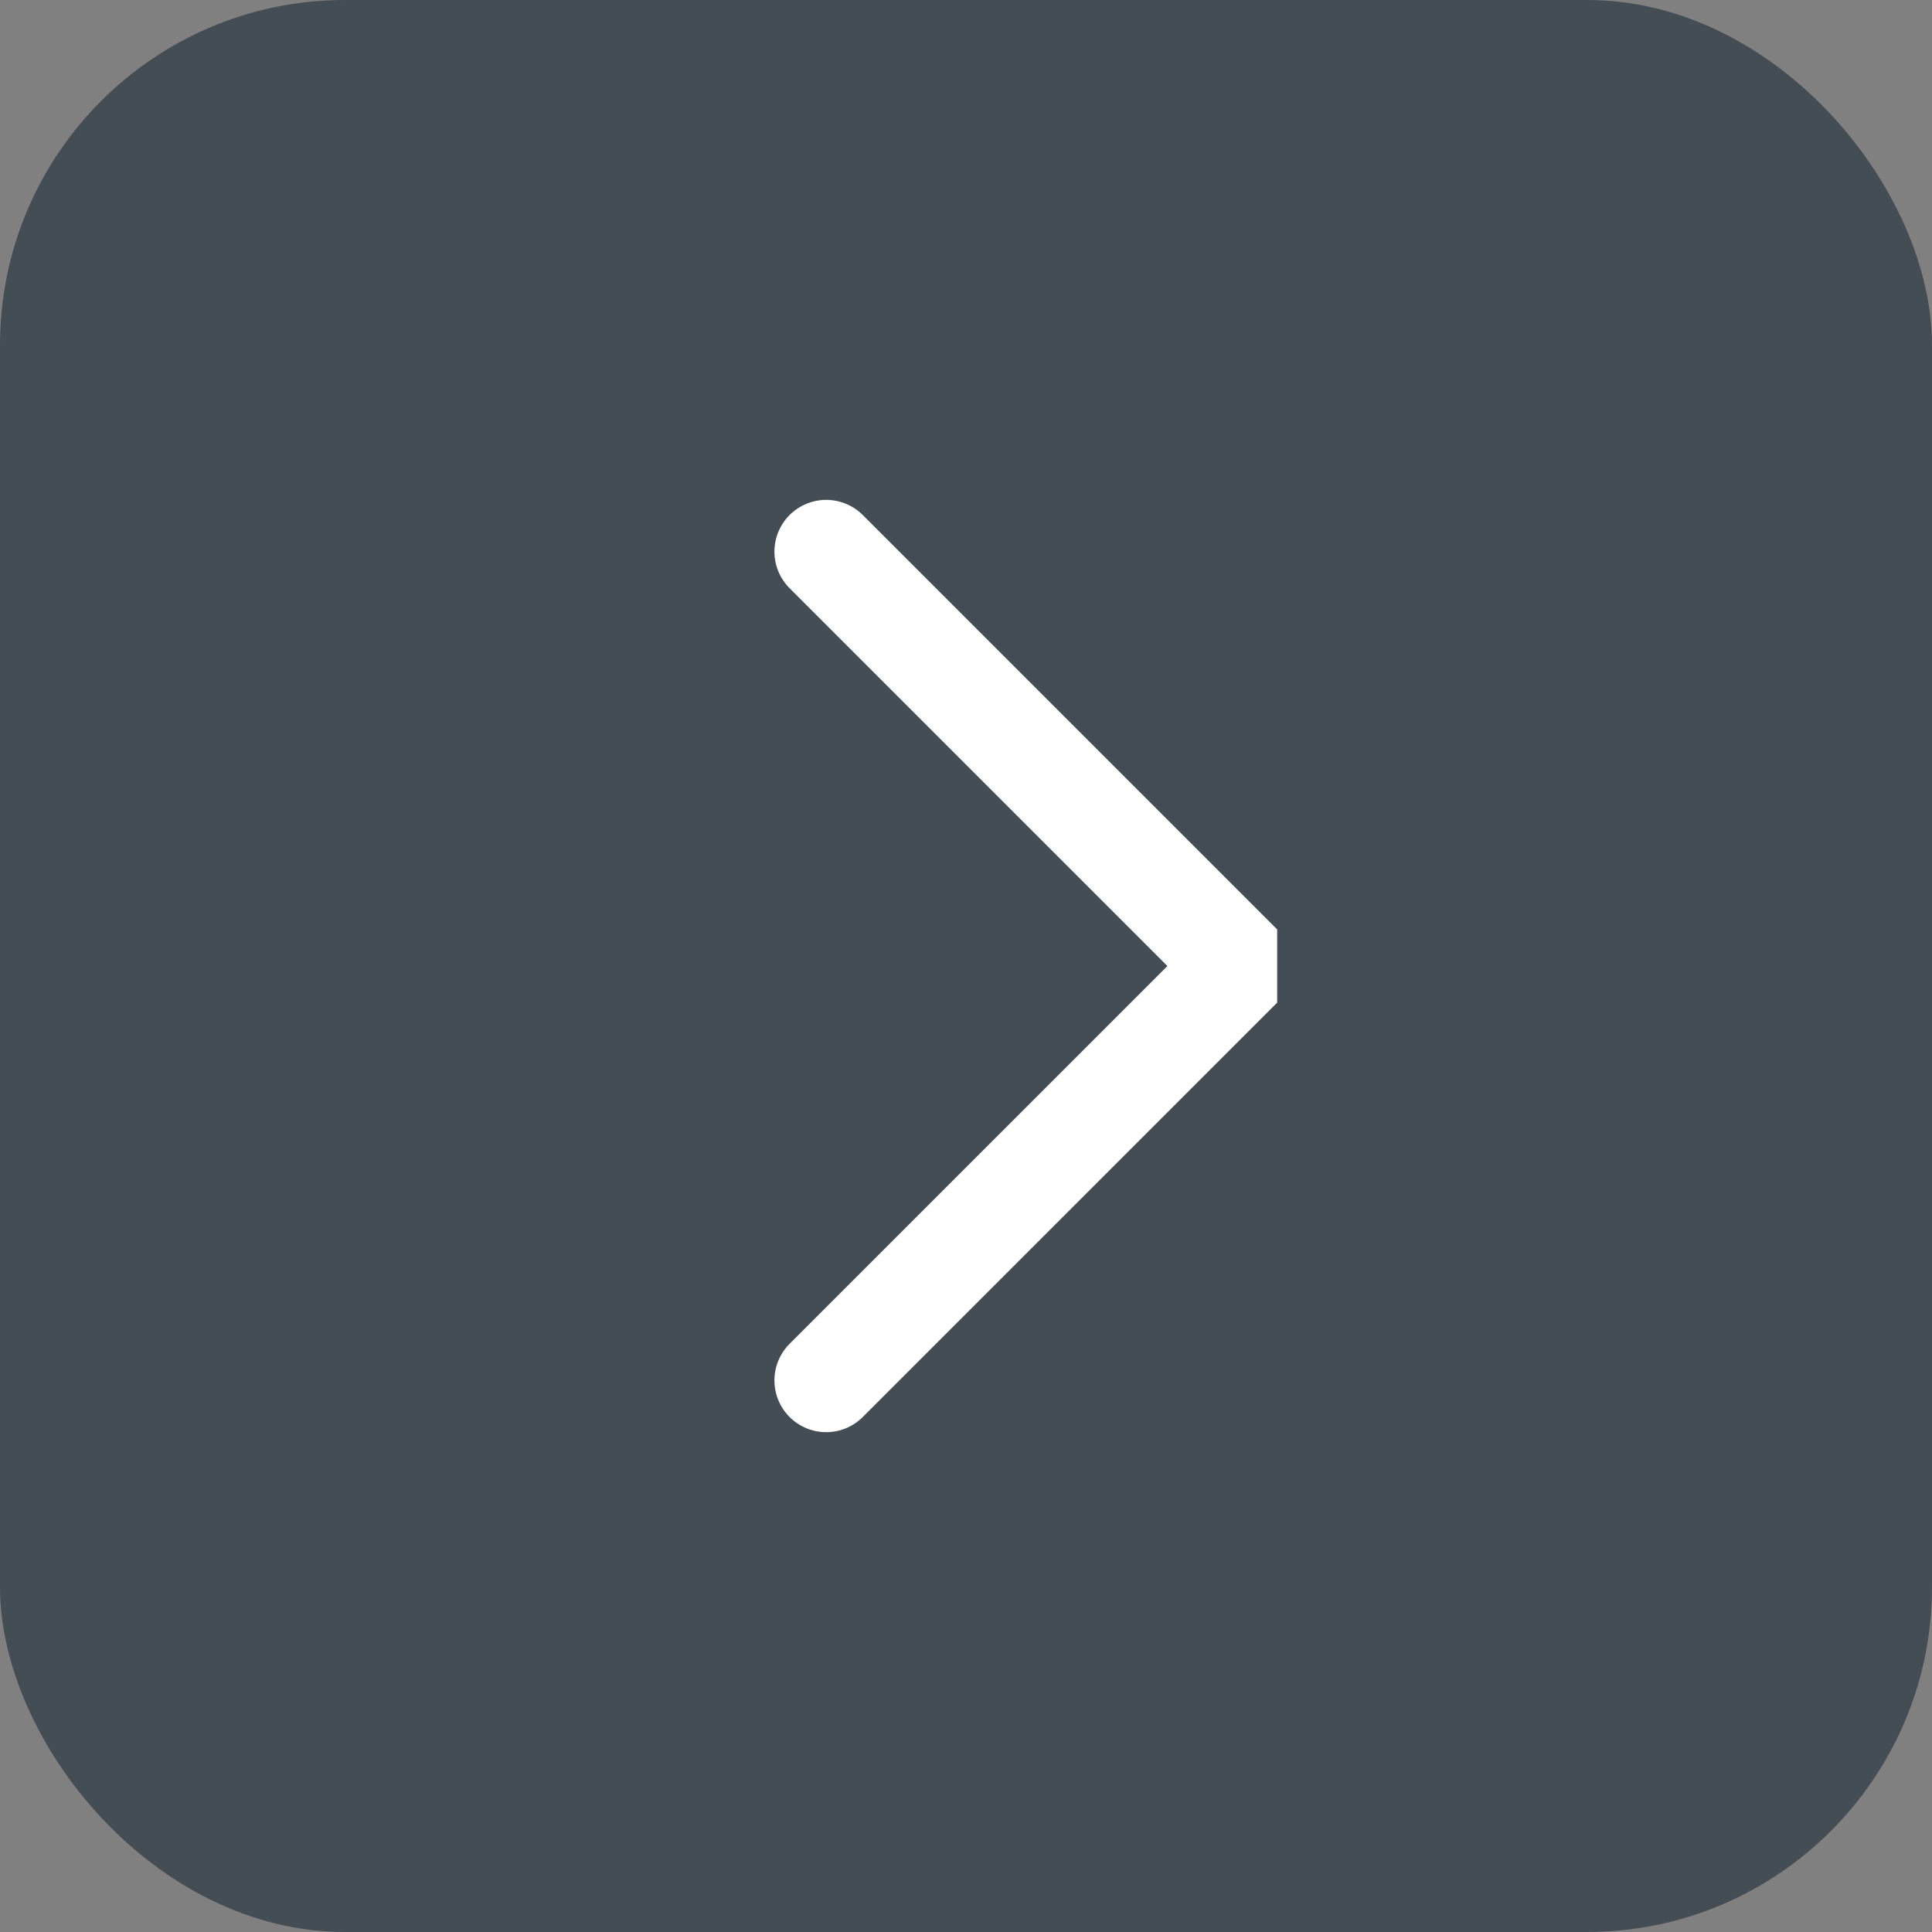
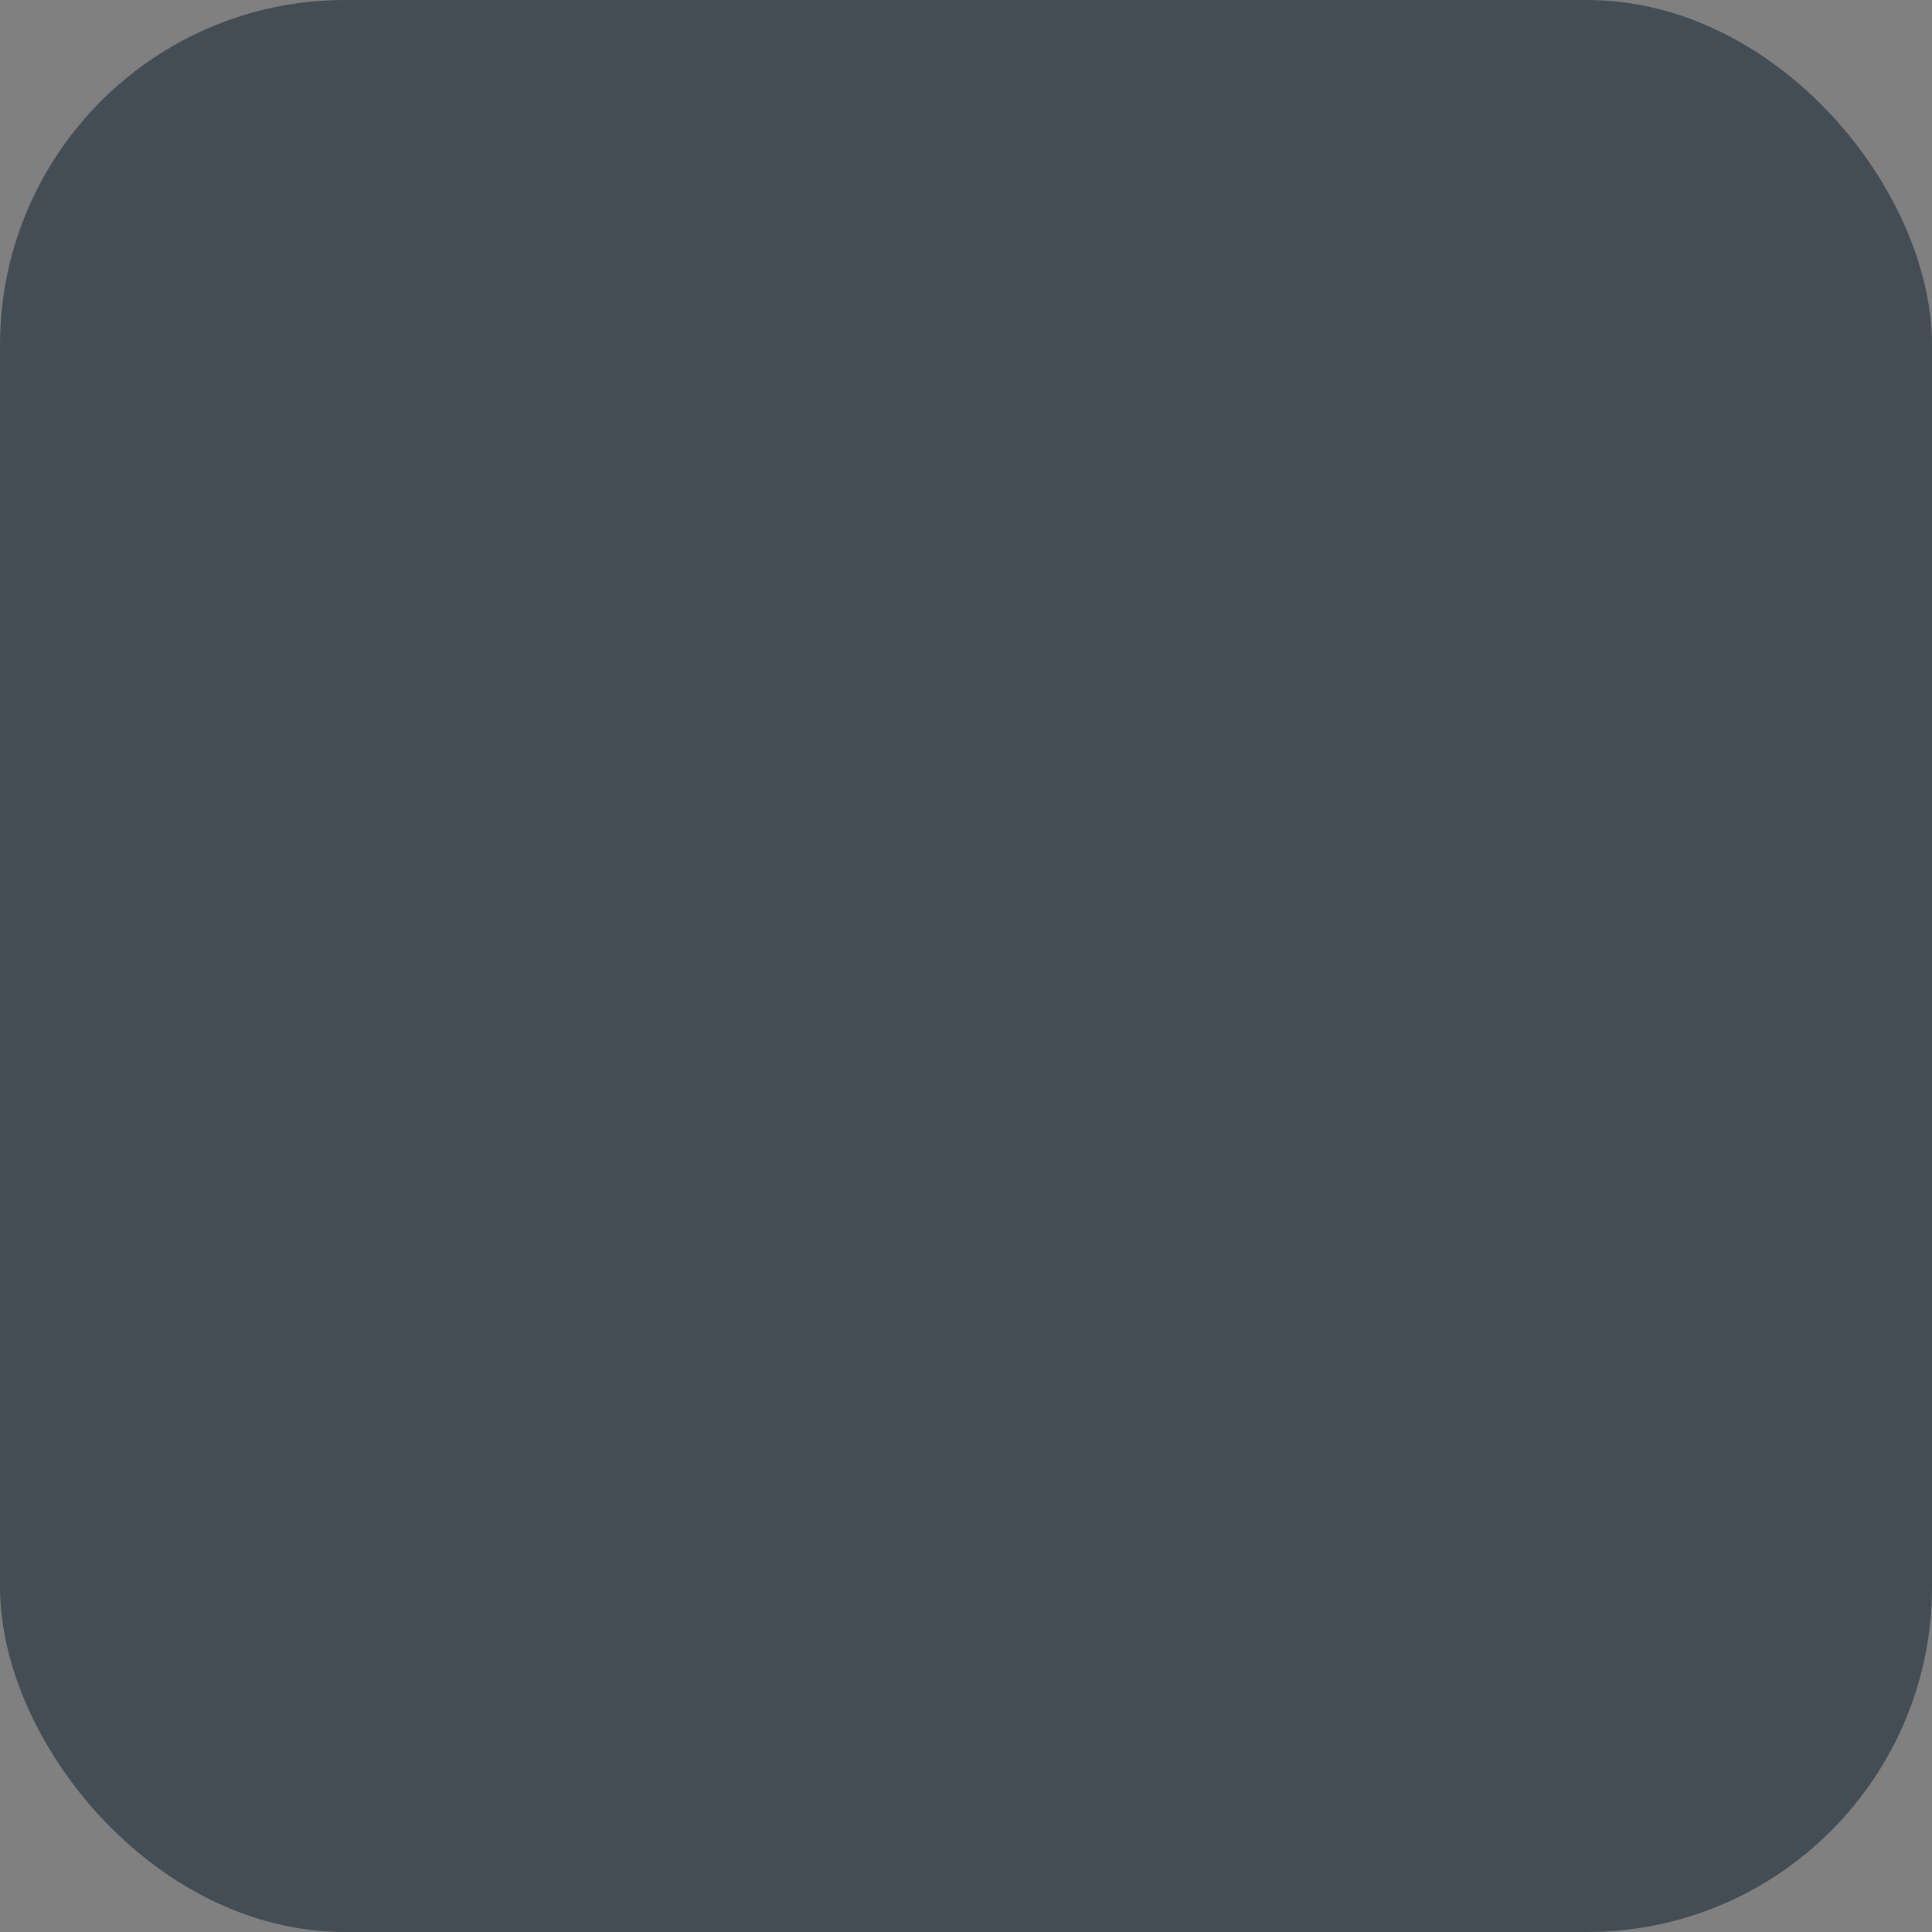
<svg xmlns="http://www.w3.org/2000/svg" width="56" height="56" viewBox="0 0 56 56">
  <rect x="0" y="0" width="56" height="56" fill="#808080" stroke="none" />
  <g id="arrow" transform="translate(500.985 2884.034) rotate(180)">
    <rect id="Rectangle_3719" data-name="Rectangle 3719" width="56" height="56" rx="10" transform="translate(500.985 2884.034) rotate(180)" fill="#444d54" />
-     <path id="arrow-2" data-name="arrow" d="M0,0,12.012,12.012,0,24.023" transform="translate(477.038 2868.045) rotate(180)" fill="none" stroke="#fff" stroke-linecap="round" stroke-linejoin="bevel" stroke-width="3" />
  </g>
</svg>